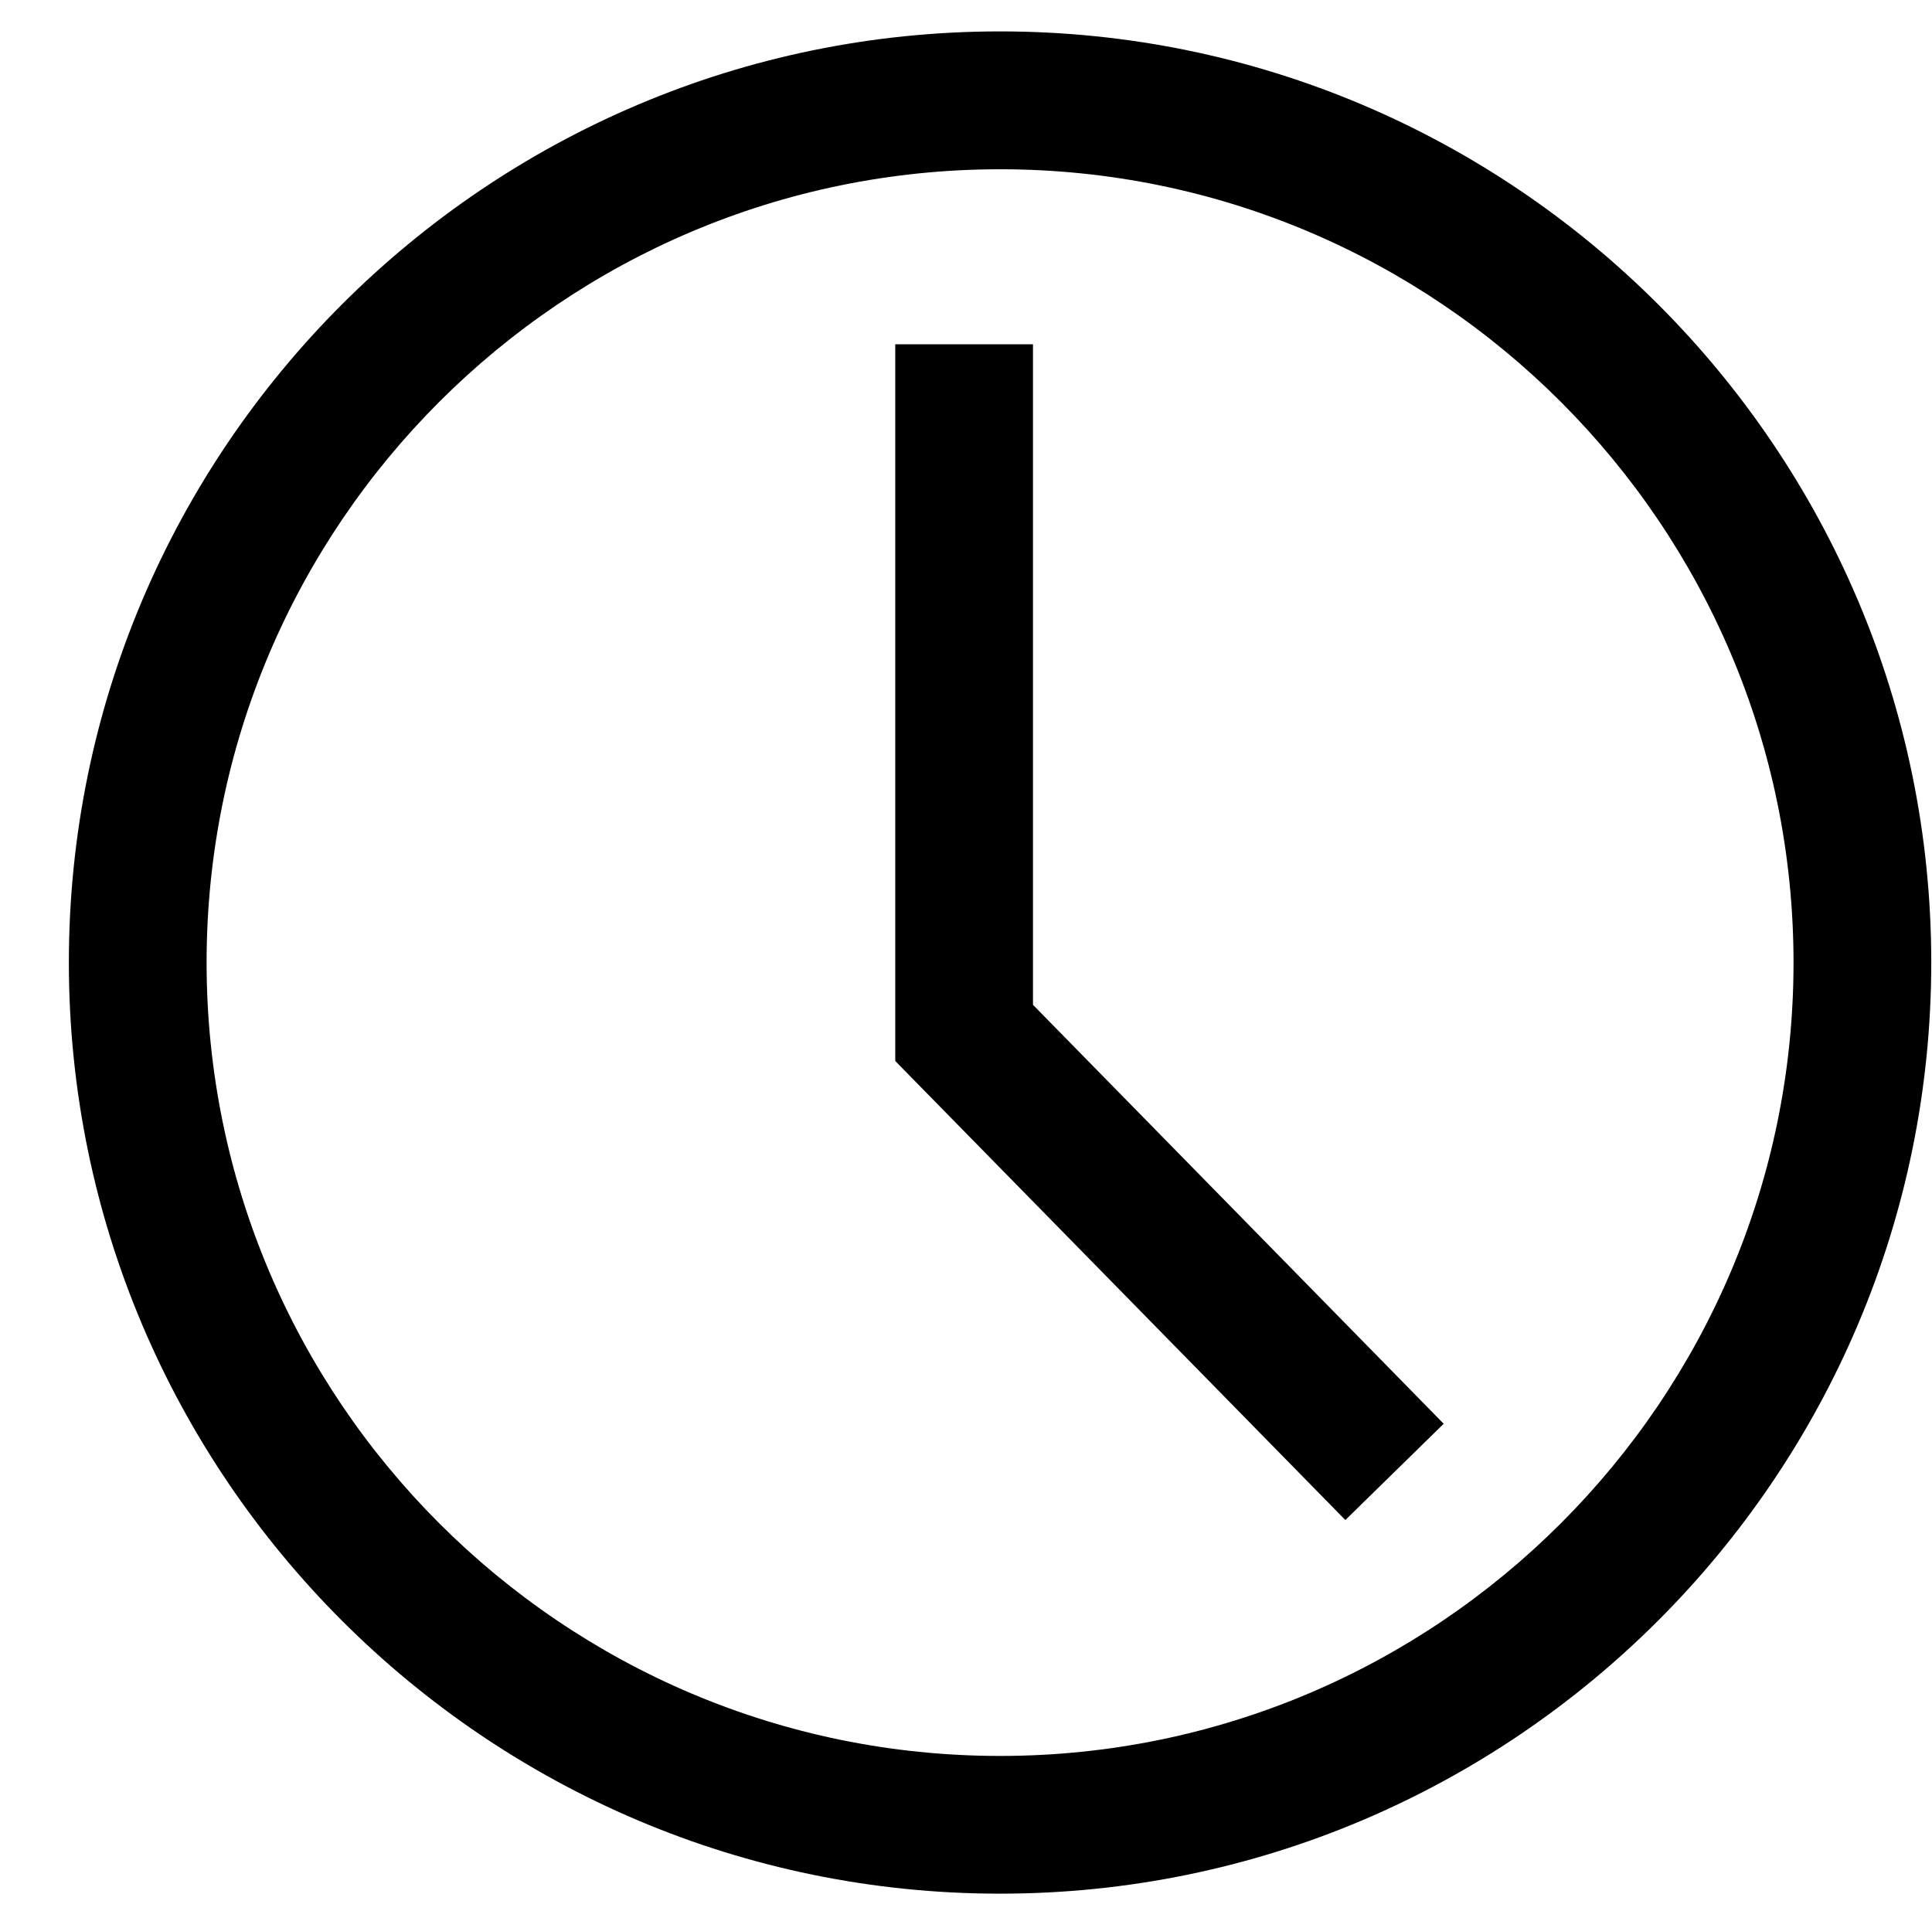
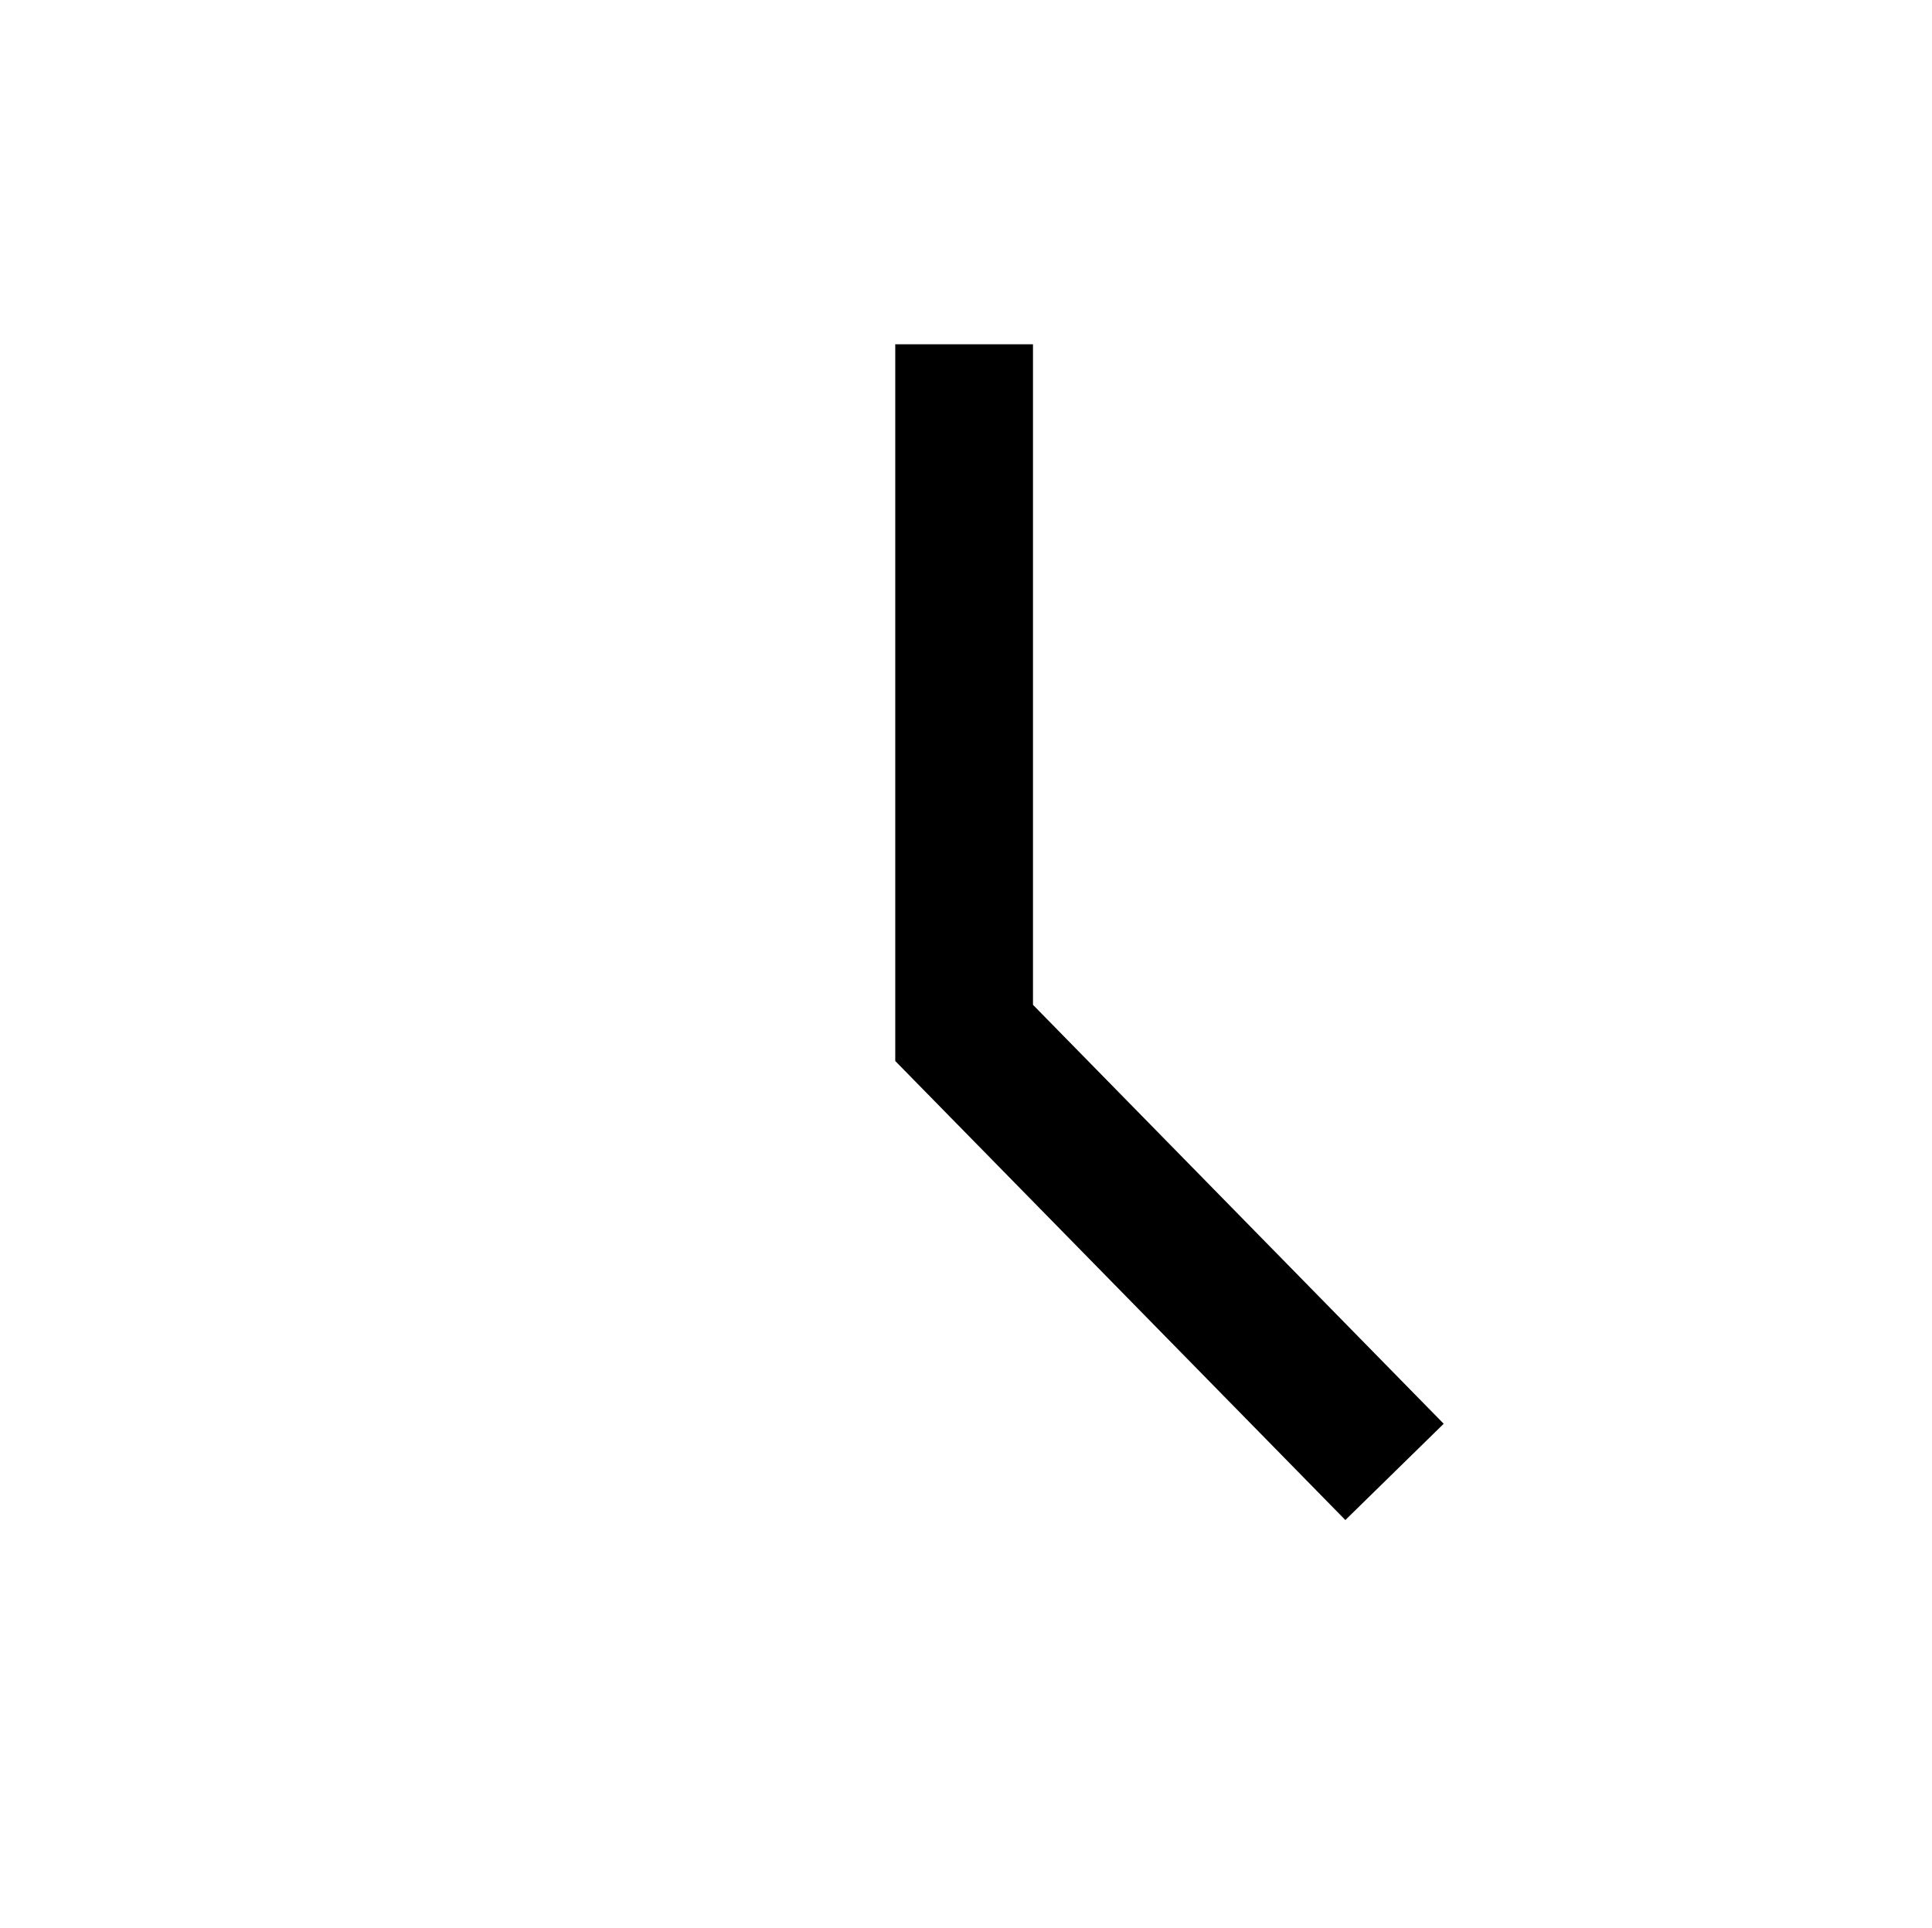
<svg xmlns="http://www.w3.org/2000/svg" class="icon" width="200px" height="199.61px" viewBox="0 0 1026 1024" version="1.1">
-   <path d="M531.09 1005.714c-272.677 0-494.519-221.842-494.519-494.519 0-272.677 221.842-494.519 494.519-494.519s494.519 221.842 494.519 494.519C1025.536 783.872 803.694 1005.714 531.09 1005.714zM531.09 89.893C298.715 89.893 109.714 278.894 109.714 511.195c0 232.375 189.001 421.376 421.376 421.376s421.376-189.001 421.376-421.376C952.393 278.894 763.465 89.893 531.09 89.893z" fill="#000000" />
  <path d="M714.459 807.278 475.429 563.493 475.429 182.857 548.571 182.857 548.571 533.65 766.683 756.151Z" fill="#000000" />
</svg>